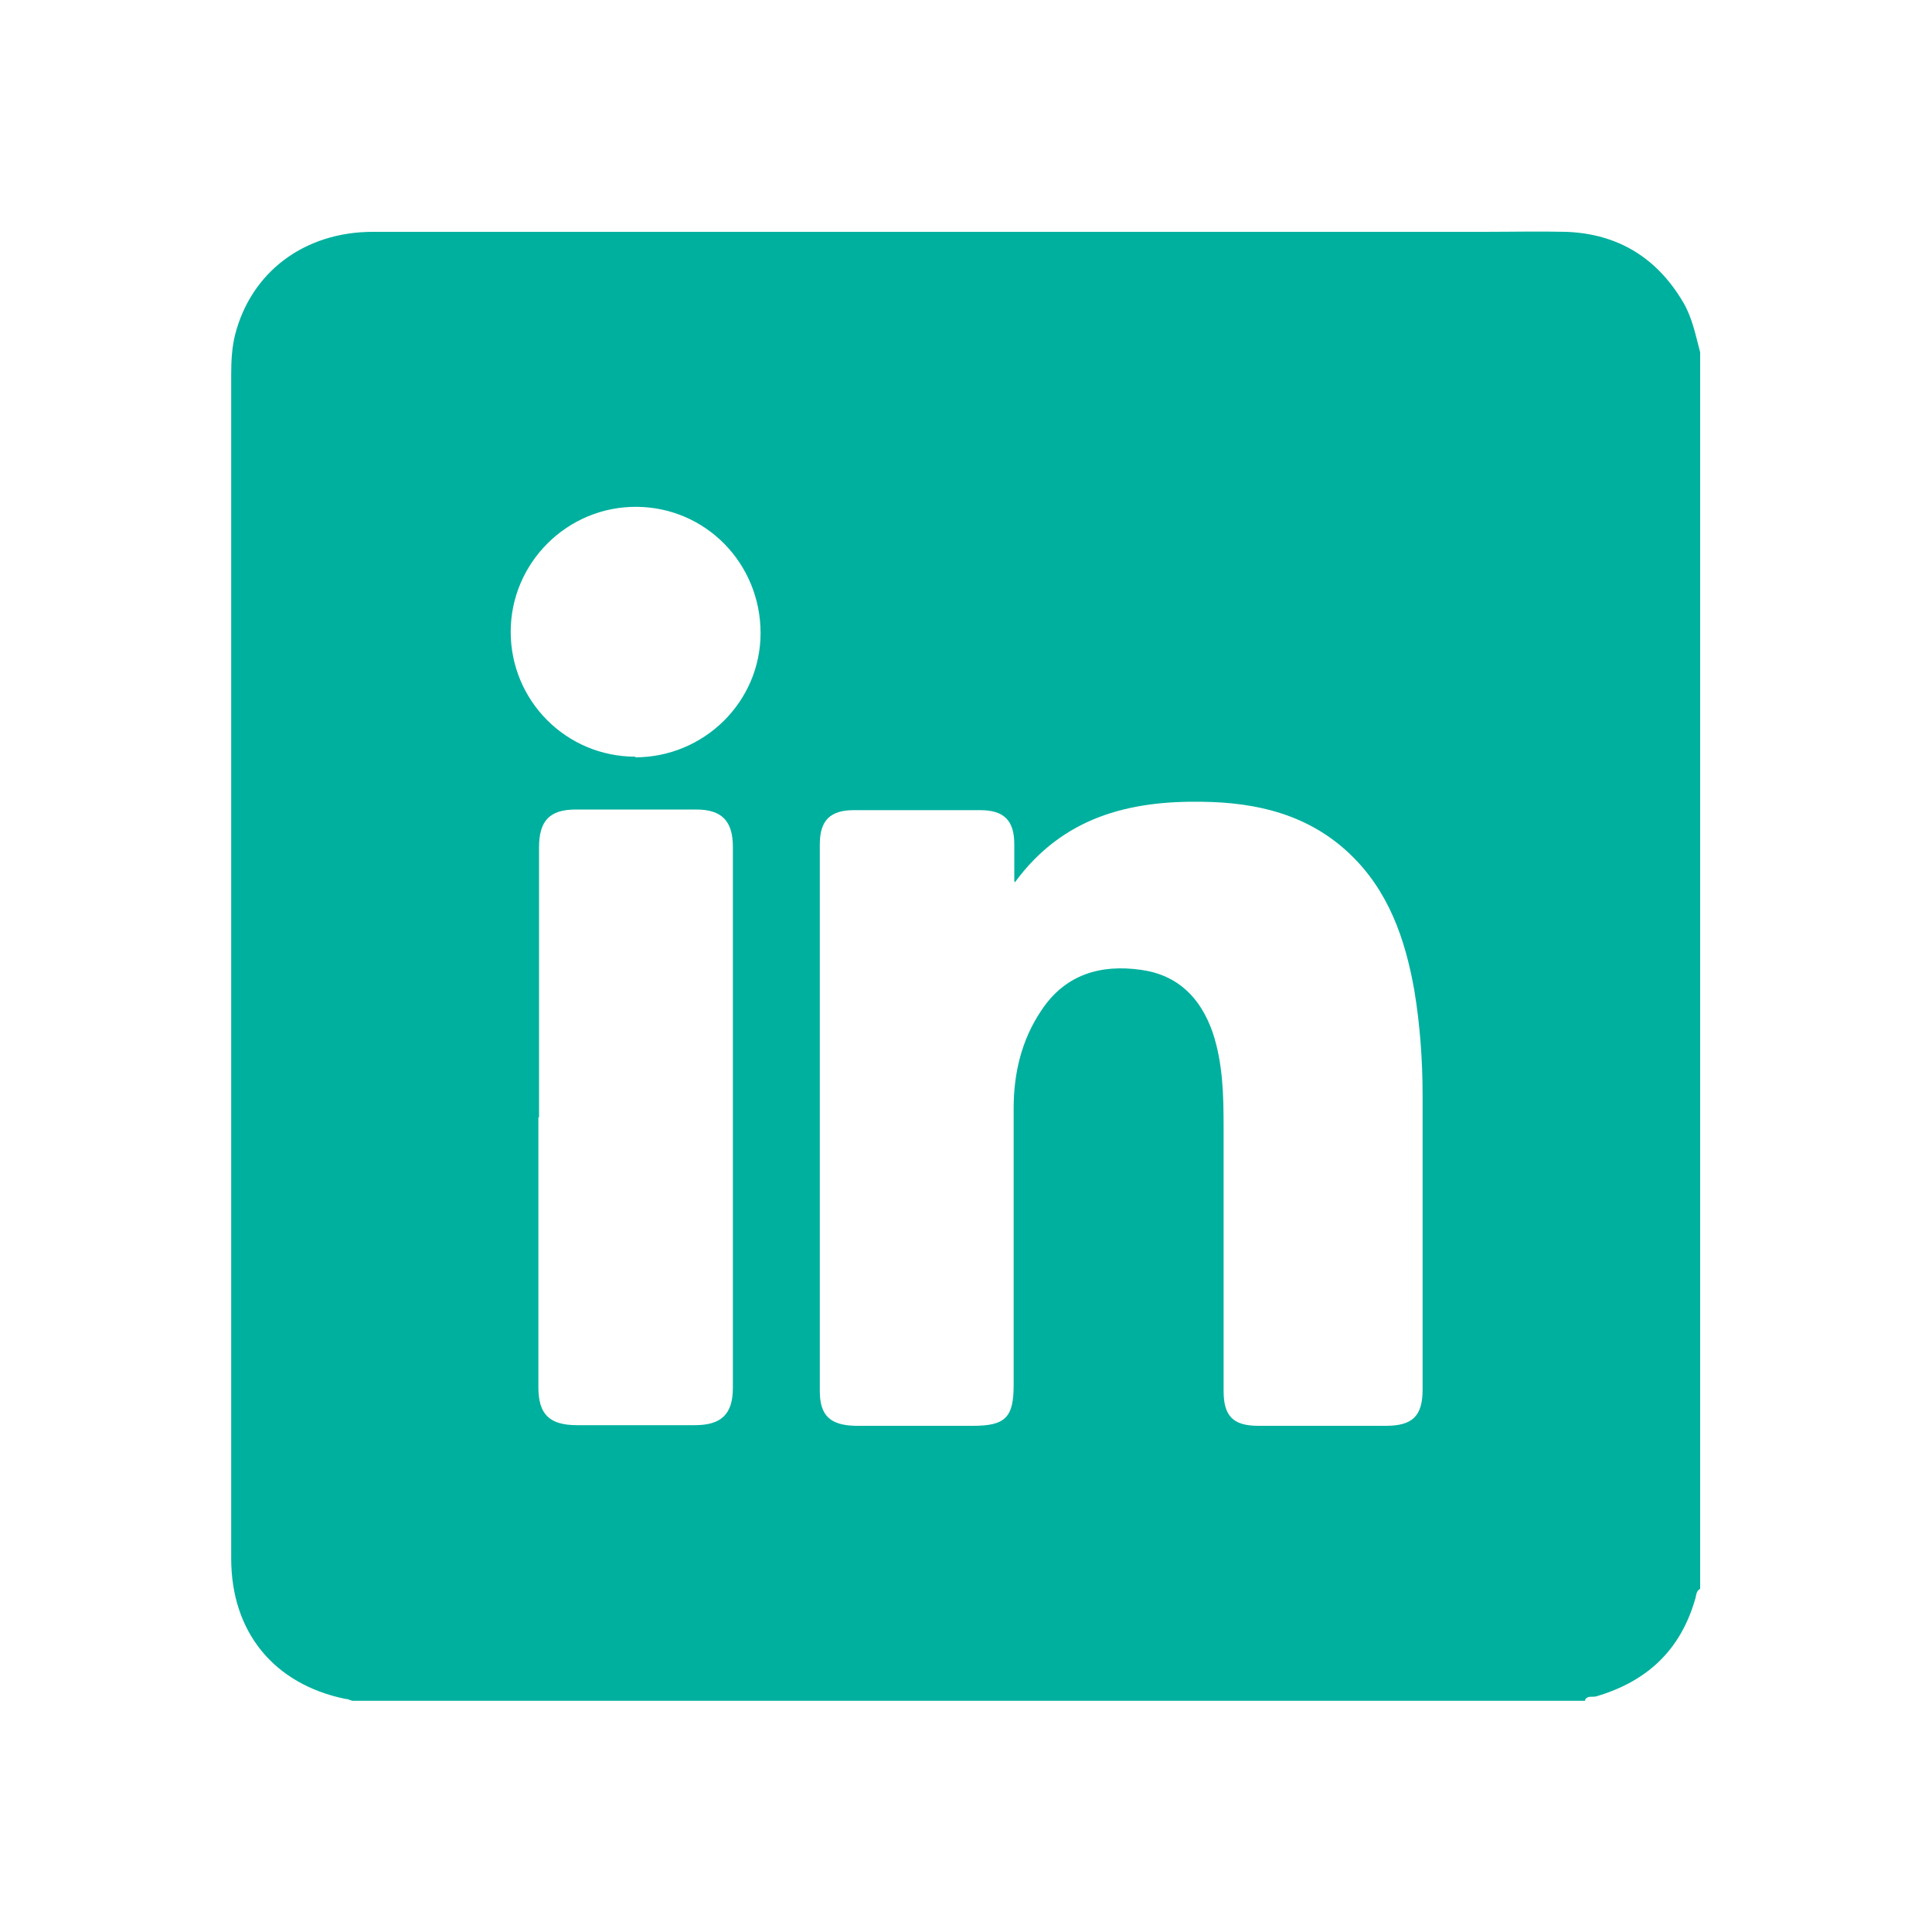
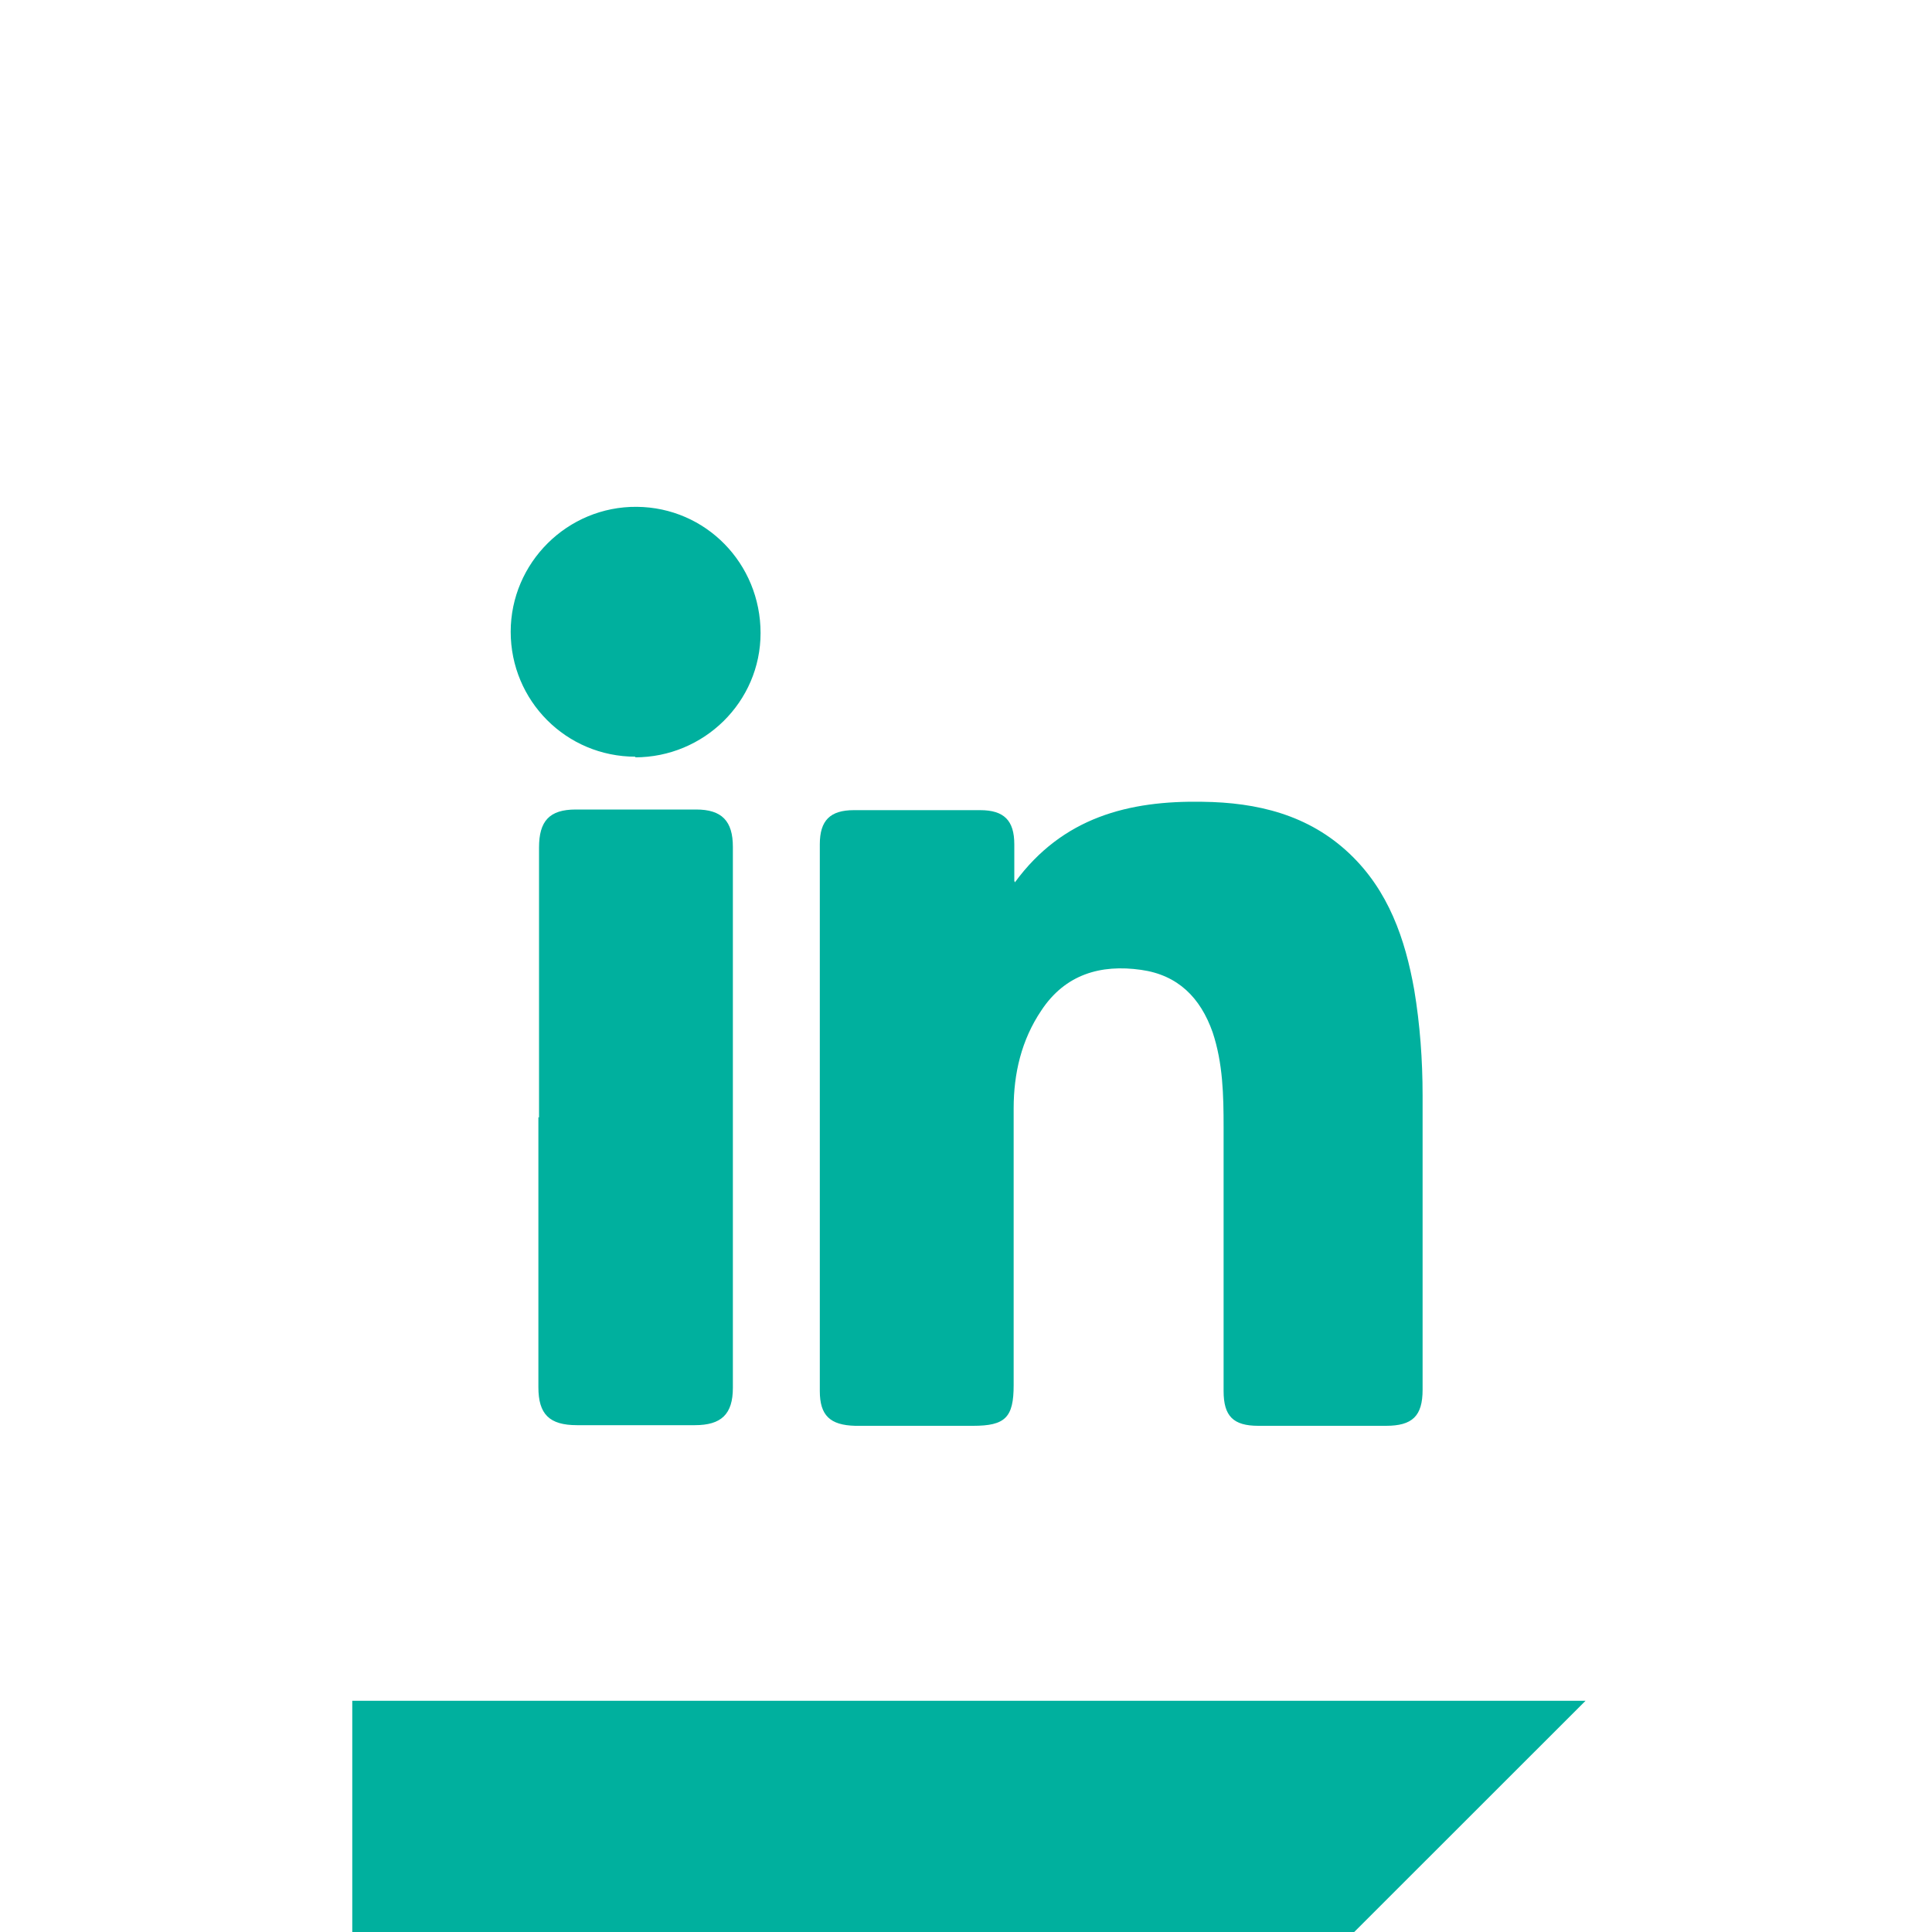
<svg xmlns="http://www.w3.org/2000/svg" version="1.1" viewBox="0 0 300 300">
  <defs>
    <style>
      .cls-1 {
        fill: #00b09e;
      }
    </style>
  </defs>
  <g>
    <g id="Camada_1">
-       <path class="cls-1" d="M246.2,264.1H54.7c-.3-.1-.7-.3-1.1-.3-11.1-2.3-17.7-10.4-17.7-21.8,0-61.3,0-122.5,0-183.8,0-2.1.1-4.2.6-6.2,2.5-9.8,10.8-16,21.4-16,57.5,0,115.1,0,172.6,0,4.2,0,8.5-.1,12.7,0,8,.3,14.1,4,18.2,11,1.4,2.4,1.9,5.1,2.6,7.7v192c-.7.4-.6,1.2-.8,1.7-2.3,7.9-7.5,12.7-15.3,15-.6.2-1.4-.2-1.8.6ZM157.5,136.8c0-1.9,0-3.8,0-5.7,0-3.7-1.6-5.3-5.3-5.3-6.5,0-13.1,0-19.6,0-3.7,0-5.3,1.6-5.3,5.3,0,28.3,0,56.6,0,84.9,0,3.8,1.6,5.3,5.5,5.4,6.1,0,12.2,0,18.3,0,5,0,6.3-1.3,6.3-6.3,0-14.3,0-28.7,0-43,0-5.4,1.2-10.6,4.3-15.2,3.7-5.6,9.2-7.2,15.5-6.3,5.7.8,9.2,4.3,11.1,9.7,1.6,4.8,1.7,9.8,1.7,14.7,0,13.7,0,27.3,0,41,0,3.9,1.5,5.4,5.4,5.4,6.6,0,13.2,0,19.8,0,4.1,0,5.7-1.5,5.7-5.6,0-15.2,0-30.4,0-45.7,0-5.5-.4-11-1.3-16.4-1.4-7.9-4-15.4-10-21.1-6.4-6.1-14.4-8-22.9-8.1-11.4-.2-21.7,2.4-29.1,12.5ZM83.6,173.5c0,14,0,27.9,0,41.9,0,4.2,1.7,5.9,6,5.9,6.1,0,12.2,0,18.3,0,4.1,0,5.9-1.7,5.9-5.8,0-28,0-56,0-84,0-4-1.7-5.8-5.7-5.8-6.2,0-12.5,0-18.7,0-4.1,0-5.7,1.8-5.7,5.9,0,14,0,27.9,0,41.9ZM98.6,117.6c10.7,0,19.5-8.6,19.5-19.3,0-10.8-8.5-19.5-19.2-19.6-10.8-.1-19.6,8.7-19.6,19.4,0,10.7,8.6,19.4,19.4,19.4Z" />
+       <path class="cls-1" d="M246.2,264.1H54.7v192c-.7.4-.6,1.2-.8,1.7-2.3,7.9-7.5,12.7-15.3,15-.6.2-1.4-.2-1.8.6ZM157.5,136.8c0-1.9,0-3.8,0-5.7,0-3.7-1.6-5.3-5.3-5.3-6.5,0-13.1,0-19.6,0-3.7,0-5.3,1.6-5.3,5.3,0,28.3,0,56.6,0,84.9,0,3.8,1.6,5.3,5.5,5.4,6.1,0,12.2,0,18.3,0,5,0,6.3-1.3,6.3-6.3,0-14.3,0-28.7,0-43,0-5.4,1.2-10.6,4.3-15.2,3.7-5.6,9.2-7.2,15.5-6.3,5.7.8,9.2,4.3,11.1,9.7,1.6,4.8,1.7,9.8,1.7,14.7,0,13.7,0,27.3,0,41,0,3.9,1.5,5.4,5.4,5.4,6.6,0,13.2,0,19.8,0,4.1,0,5.7-1.5,5.7-5.6,0-15.2,0-30.4,0-45.7,0-5.5-.4-11-1.3-16.4-1.4-7.9-4-15.4-10-21.1-6.4-6.1-14.4-8-22.9-8.1-11.4-.2-21.7,2.4-29.1,12.5ZM83.6,173.5c0,14,0,27.9,0,41.9,0,4.2,1.7,5.9,6,5.9,6.1,0,12.2,0,18.3,0,4.1,0,5.9-1.7,5.9-5.8,0-28,0-56,0-84,0-4-1.7-5.8-5.7-5.8-6.2,0-12.5,0-18.7,0-4.1,0-5.7,1.8-5.7,5.9,0,14,0,27.9,0,41.9ZM98.6,117.6c10.7,0,19.5-8.6,19.5-19.3,0-10.8-8.5-19.5-19.2-19.6-10.8-.1-19.6,8.7-19.6,19.4,0,10.7,8.6,19.4,19.4,19.4Z" />
    </g>
  </g>
</svg>